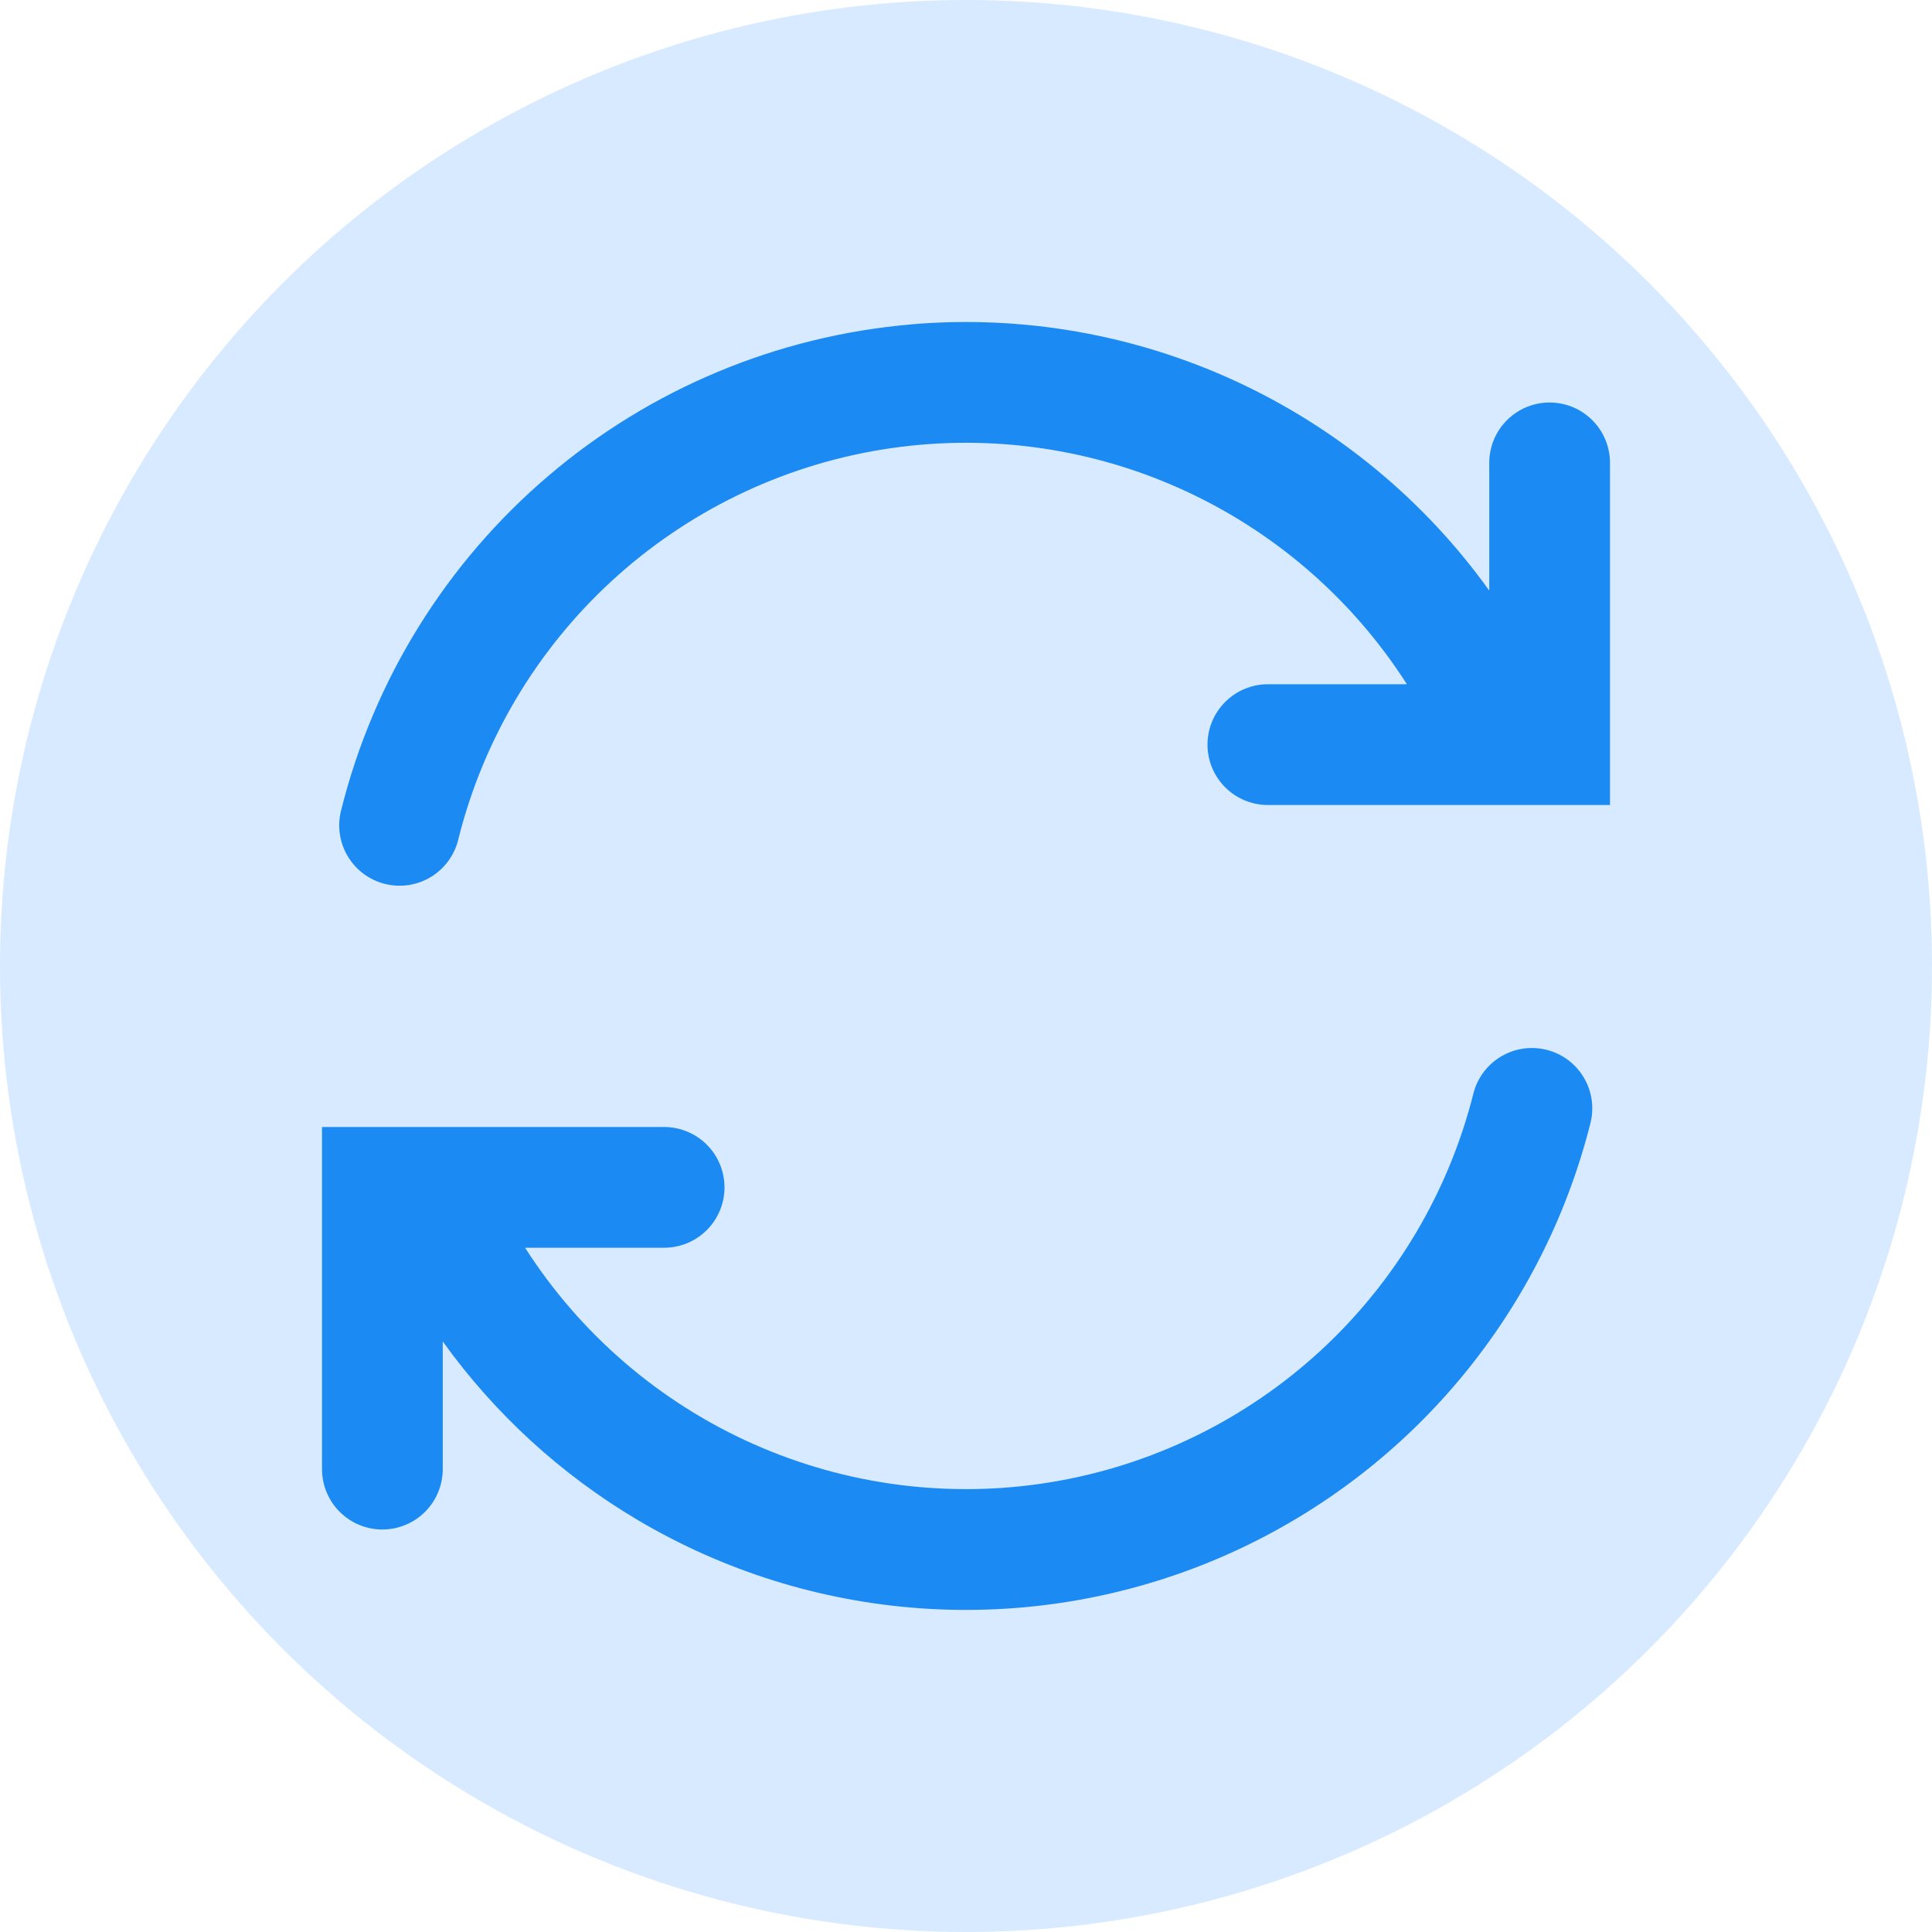
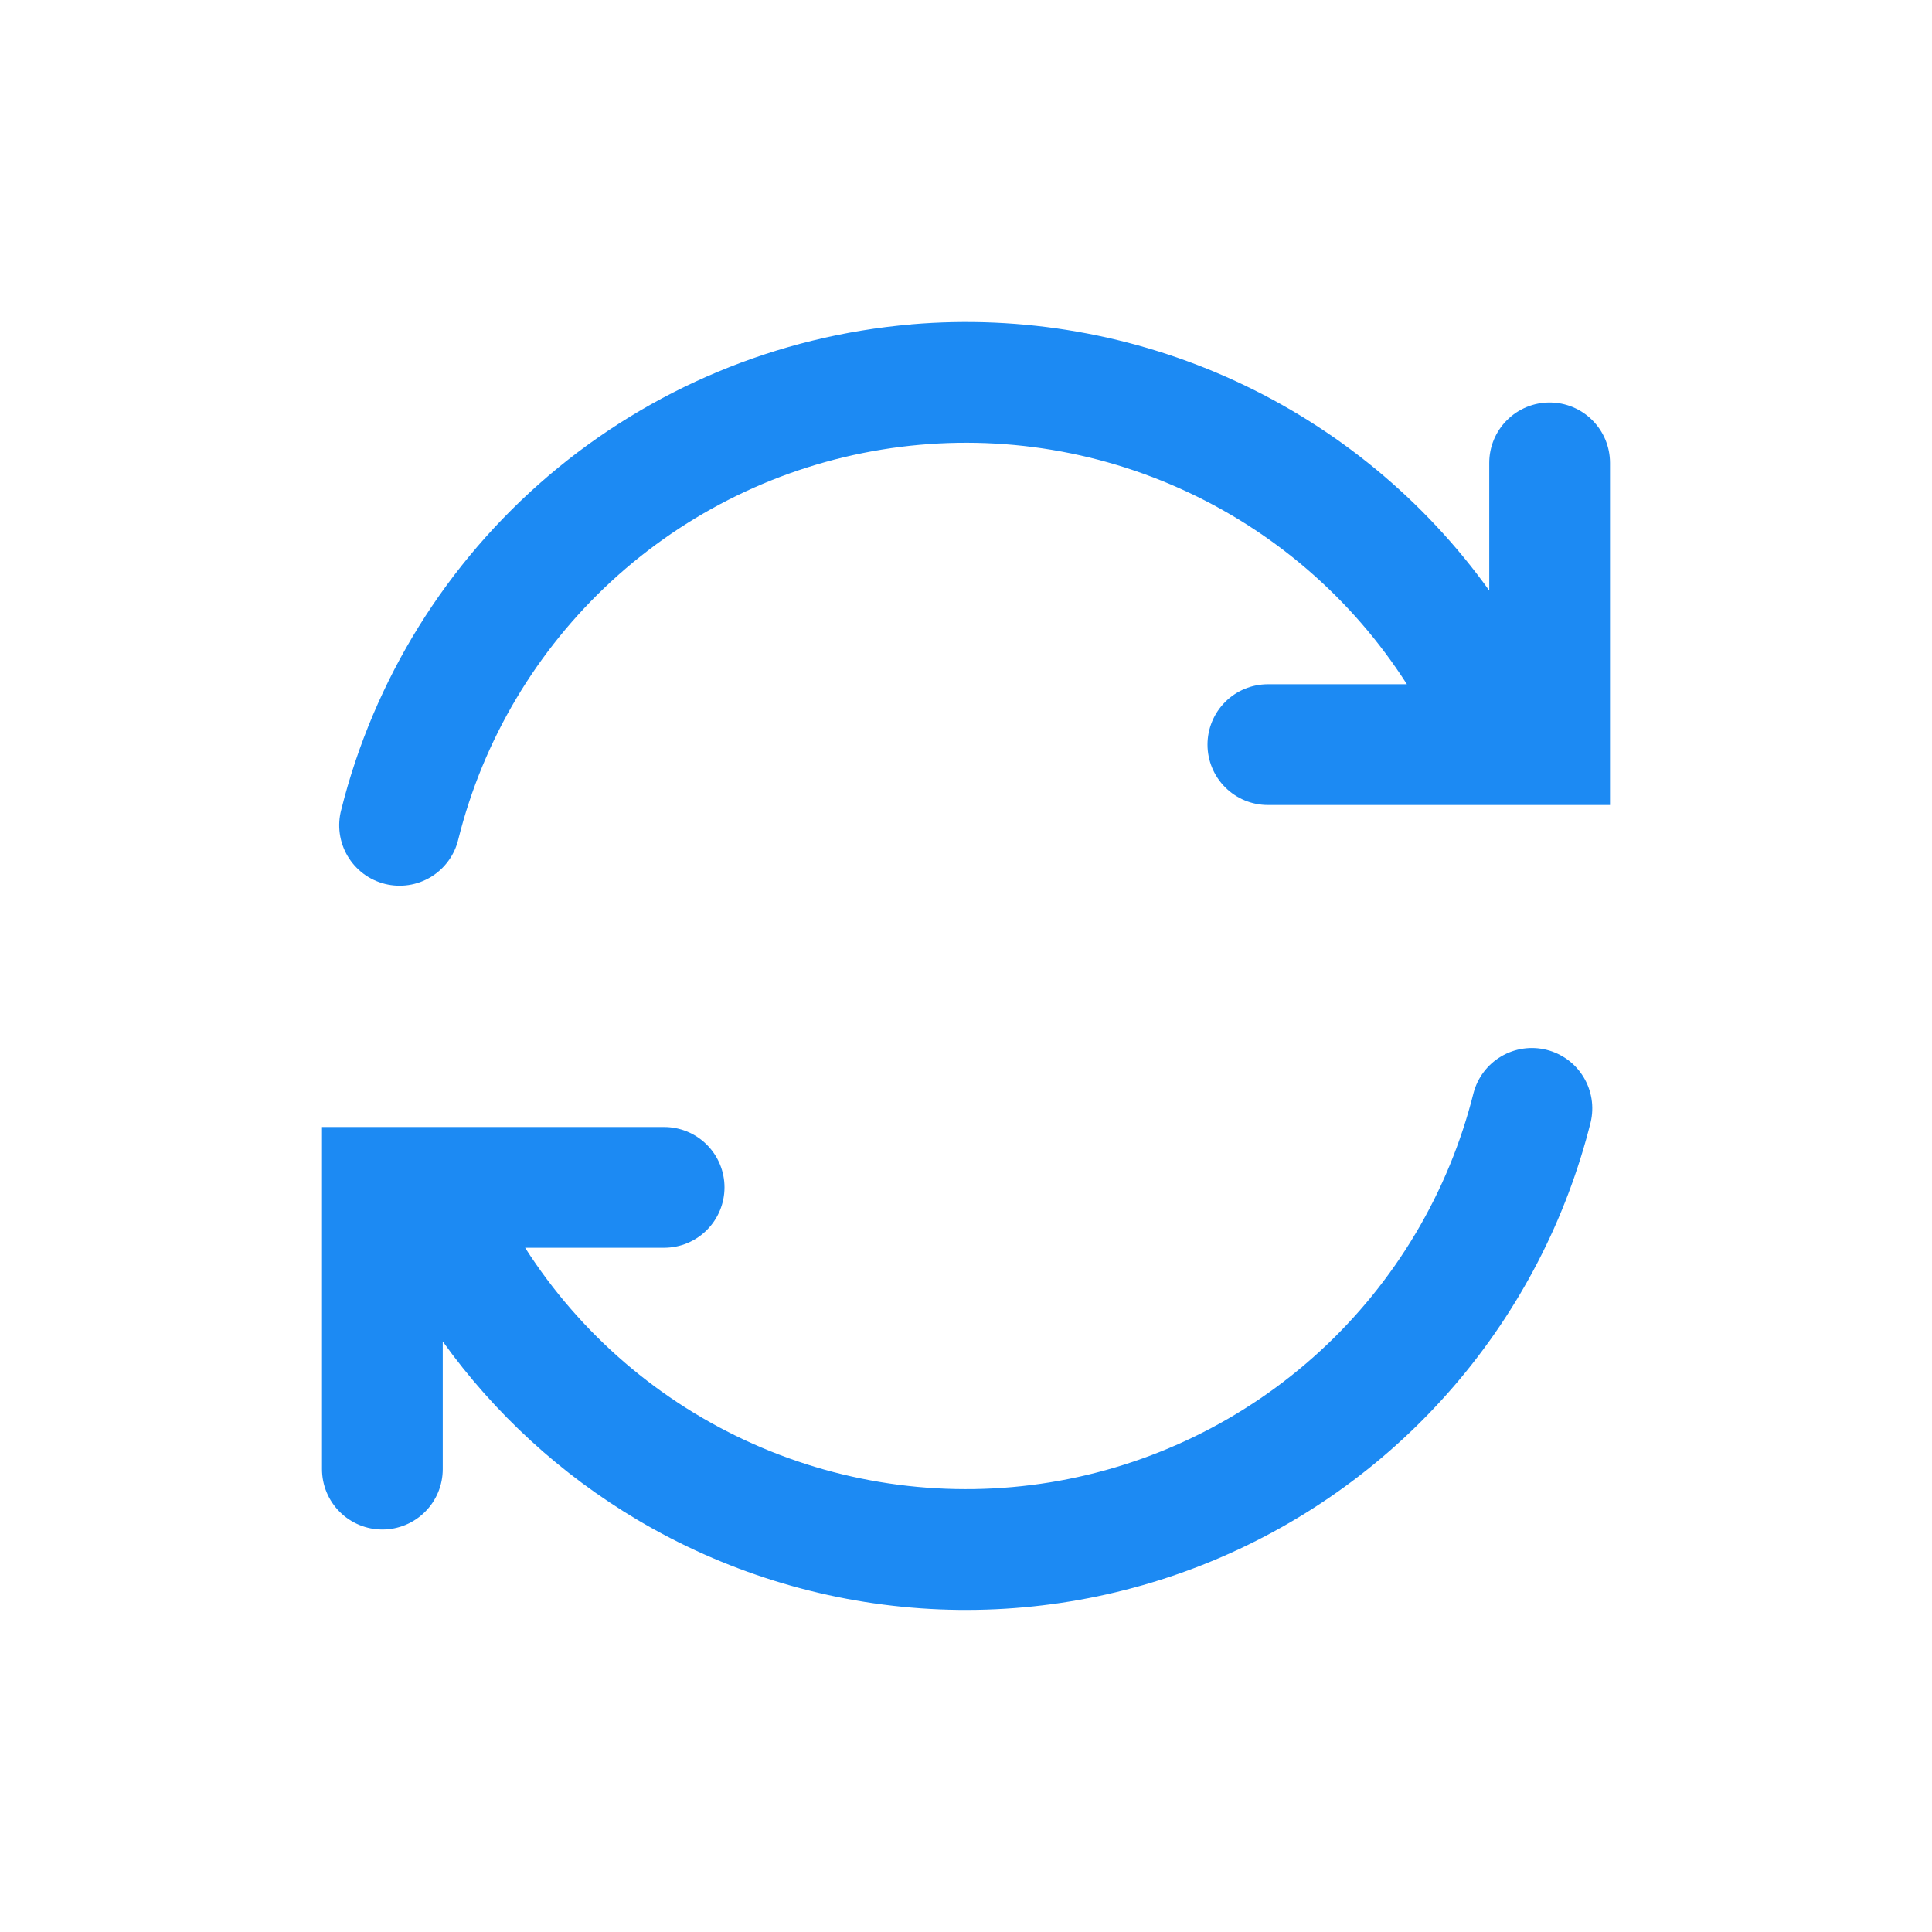
<svg xmlns="http://www.w3.org/2000/svg" width="90" height="90" viewBox="0 0 90 90" fill="none">
-   <circle cx="45" cy="45" r="45" fill="#D7EAFF" />
  <path fill-rule="evenodd" clip-rule="evenodd" d="M42.45 15.109C47.628 14.667 52.831 15.577 57.551 17.751C62.271 19.925 66.345 23.288 69.375 27.51V21.562C69.375 20.817 69.671 20.101 70.199 19.574C70.726 19.046 71.442 18.75 72.188 18.75C72.933 18.75 73.649 19.046 74.176 19.574C74.704 20.101 75 20.817 75 21.562V37.5H59.062C58.317 37.5 57.601 37.204 57.074 36.676C56.546 36.149 56.25 35.433 56.25 34.687C56.25 33.941 56.546 33.226 57.074 32.699C57.601 32.171 58.317 31.875 59.062 31.875H65.539C62.974 27.862 59.29 24.688 54.942 22.746C50.594 20.803 45.772 20.177 41.072 20.945C36.372 21.712 31.999 23.84 28.495 27.064C24.991 30.289 22.507 34.47 21.352 39.09C21.267 39.453 21.111 39.795 20.892 40.097C20.673 40.399 20.397 40.654 20.079 40.849C19.76 41.043 19.407 41.172 19.038 41.228C18.669 41.284 18.294 41.266 17.932 41.176C17.57 41.085 17.23 40.924 16.931 40.701C16.633 40.477 16.381 40.197 16.192 39.876C16.003 39.555 15.879 39.2 15.828 38.83C15.777 38.461 15.8 38.085 15.896 37.725C17.413 31.659 20.788 26.219 25.548 22.165C30.308 18.11 36.216 15.645 42.446 15.112L42.45 15.109ZM29.7 70.804C33.72 73.186 38.241 74.597 42.903 74.923C47.564 75.249 52.237 74.482 56.55 72.682C60.863 70.882 64.695 68.1 67.742 64.557C70.789 61.014 72.966 56.808 74.1 52.275C74.269 51.556 74.148 50.799 73.763 50.168C73.379 49.537 72.761 49.083 72.044 48.904C71.328 48.724 70.569 48.834 69.933 49.21C69.297 49.585 68.834 50.196 68.644 50.91C67.488 55.529 65.005 59.709 61.501 62.933C57.997 66.156 53.625 68.284 48.926 69.051C44.227 69.818 39.405 69.192 35.058 67.251C30.71 65.309 27.026 62.137 24.461 58.125H30.938C31.683 58.125 32.399 57.829 32.926 57.301C33.454 56.774 33.75 56.058 33.75 55.312C33.75 54.566 33.454 53.851 32.926 53.324C32.399 52.796 31.683 52.5 30.938 52.5H15V68.437C15 69.183 15.296 69.899 15.824 70.426C16.351 70.954 17.067 71.25 17.812 71.25C18.558 71.25 19.274 70.954 19.801 70.426C20.329 69.899 20.625 69.183 20.625 68.437V62.49C23.043 65.859 26.133 68.689 29.7 70.804Z" fill="#1C8AF3" />
</svg>